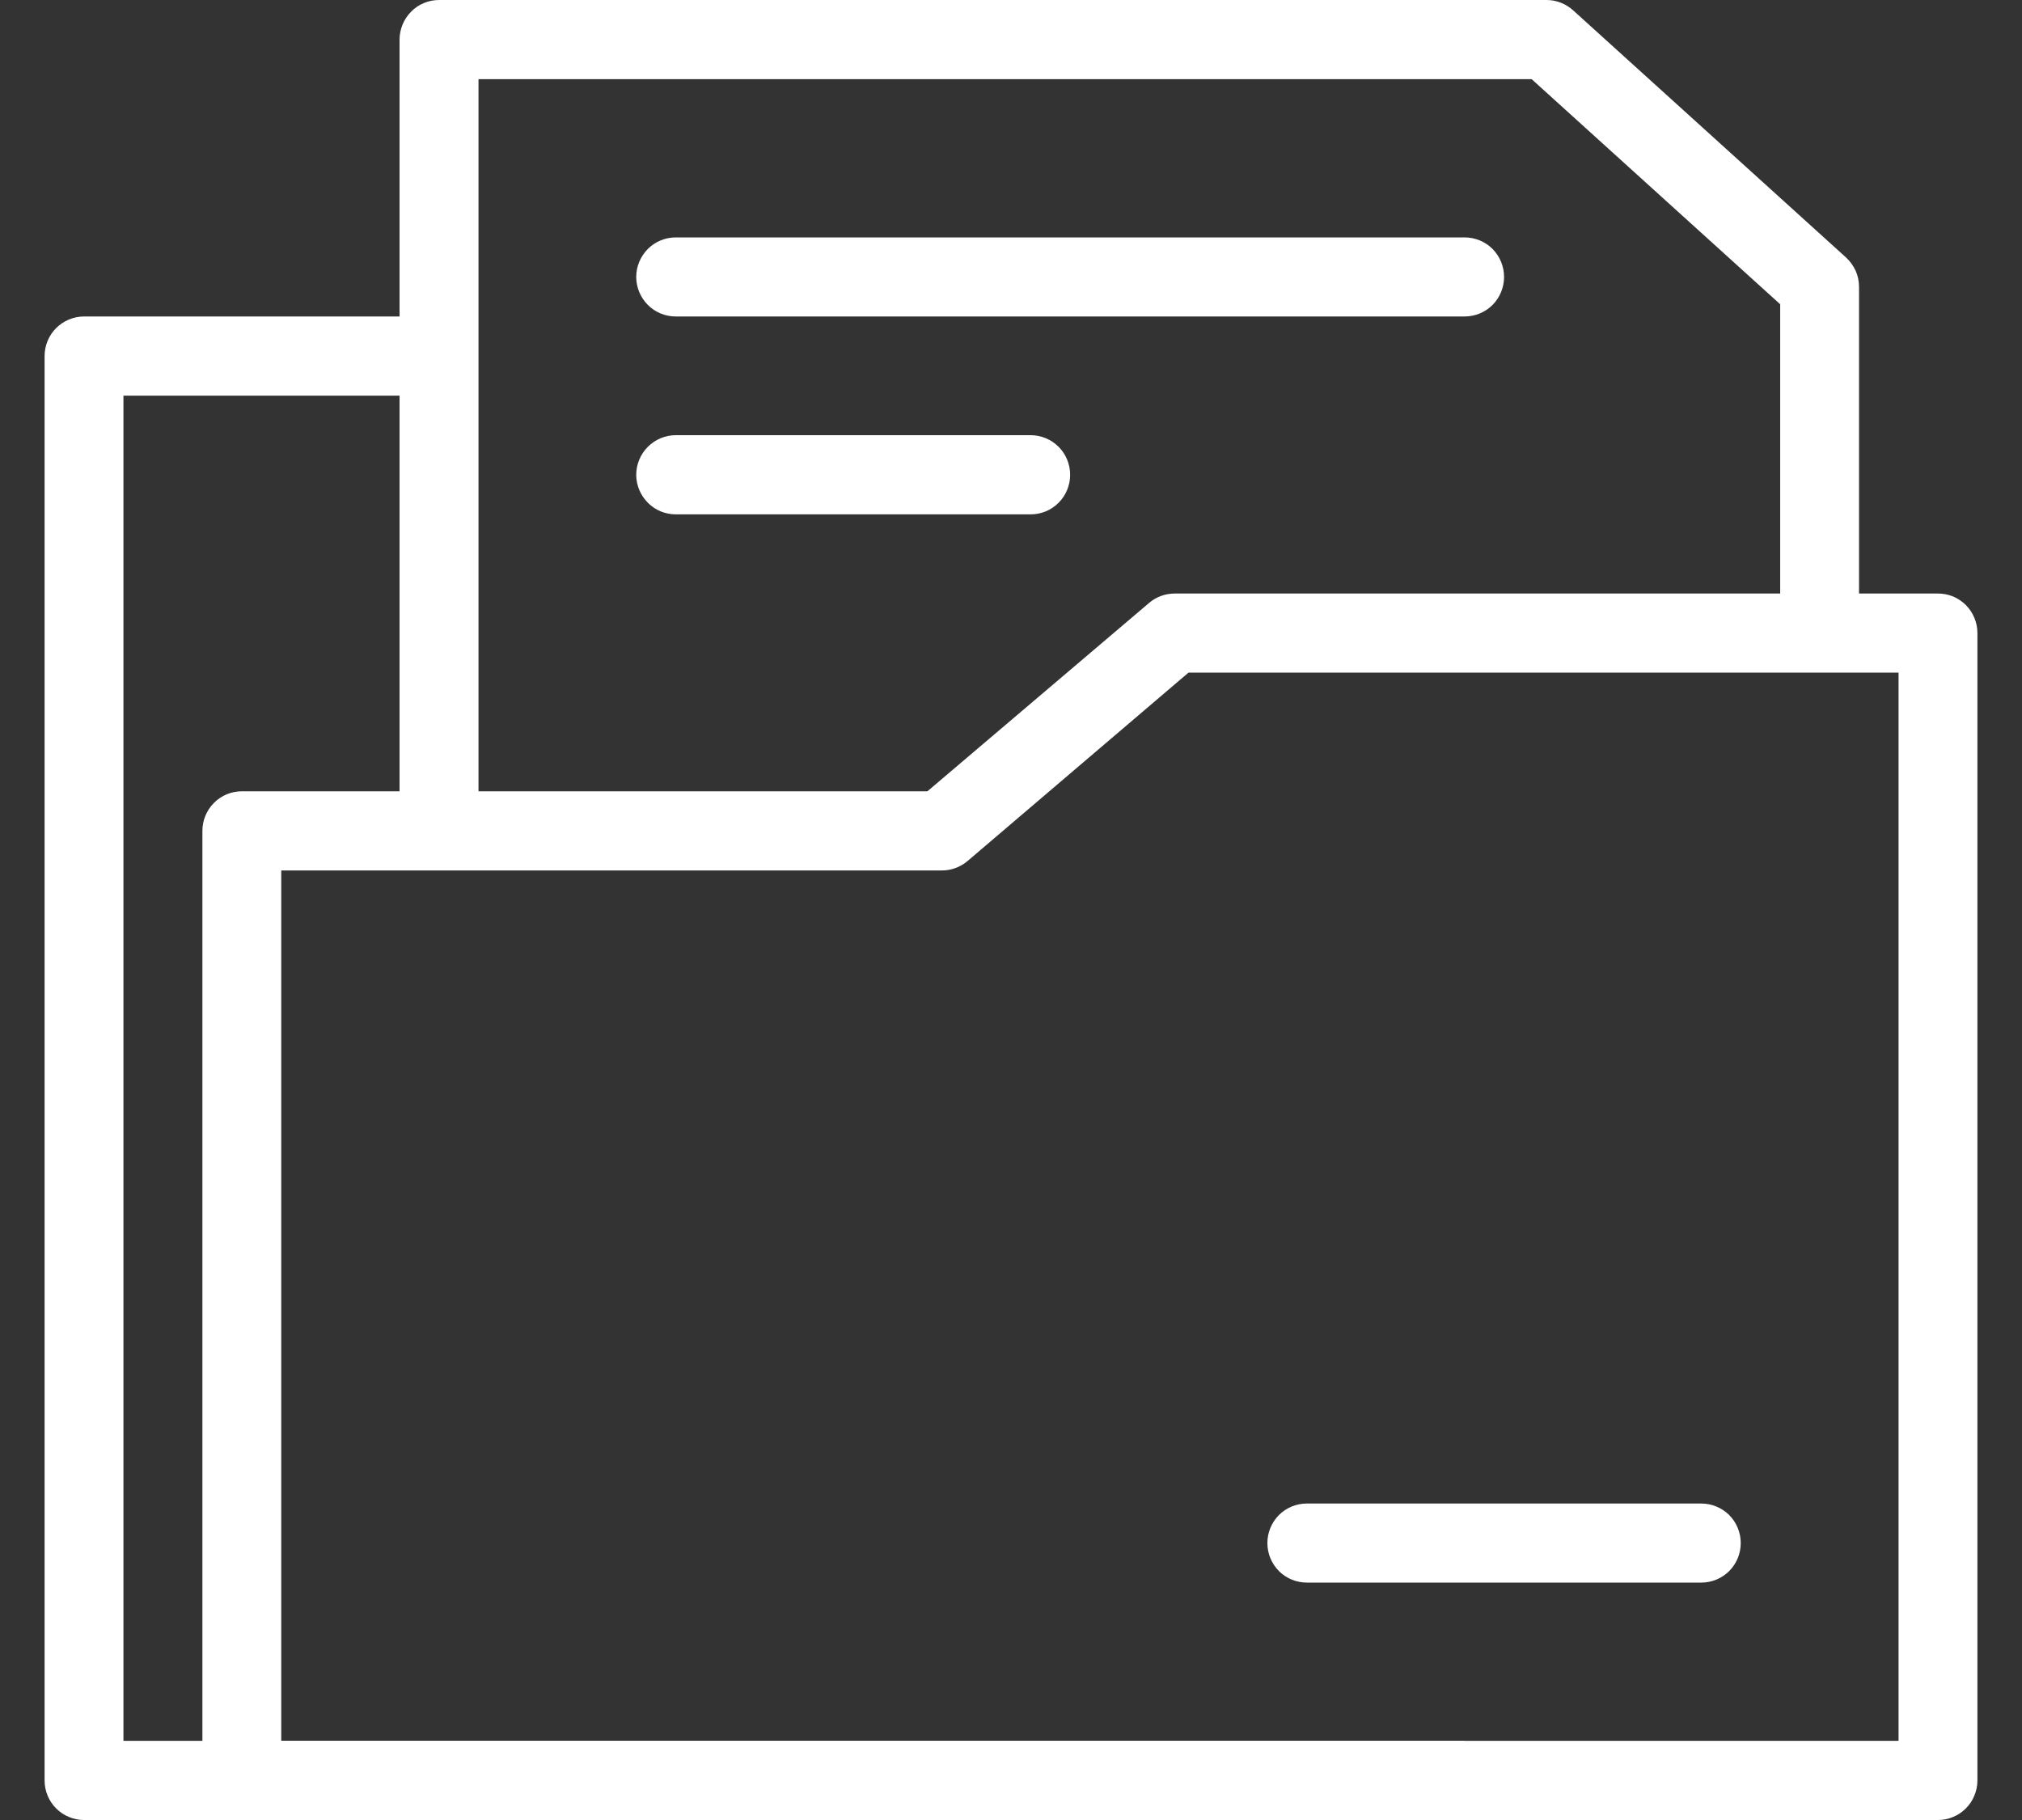
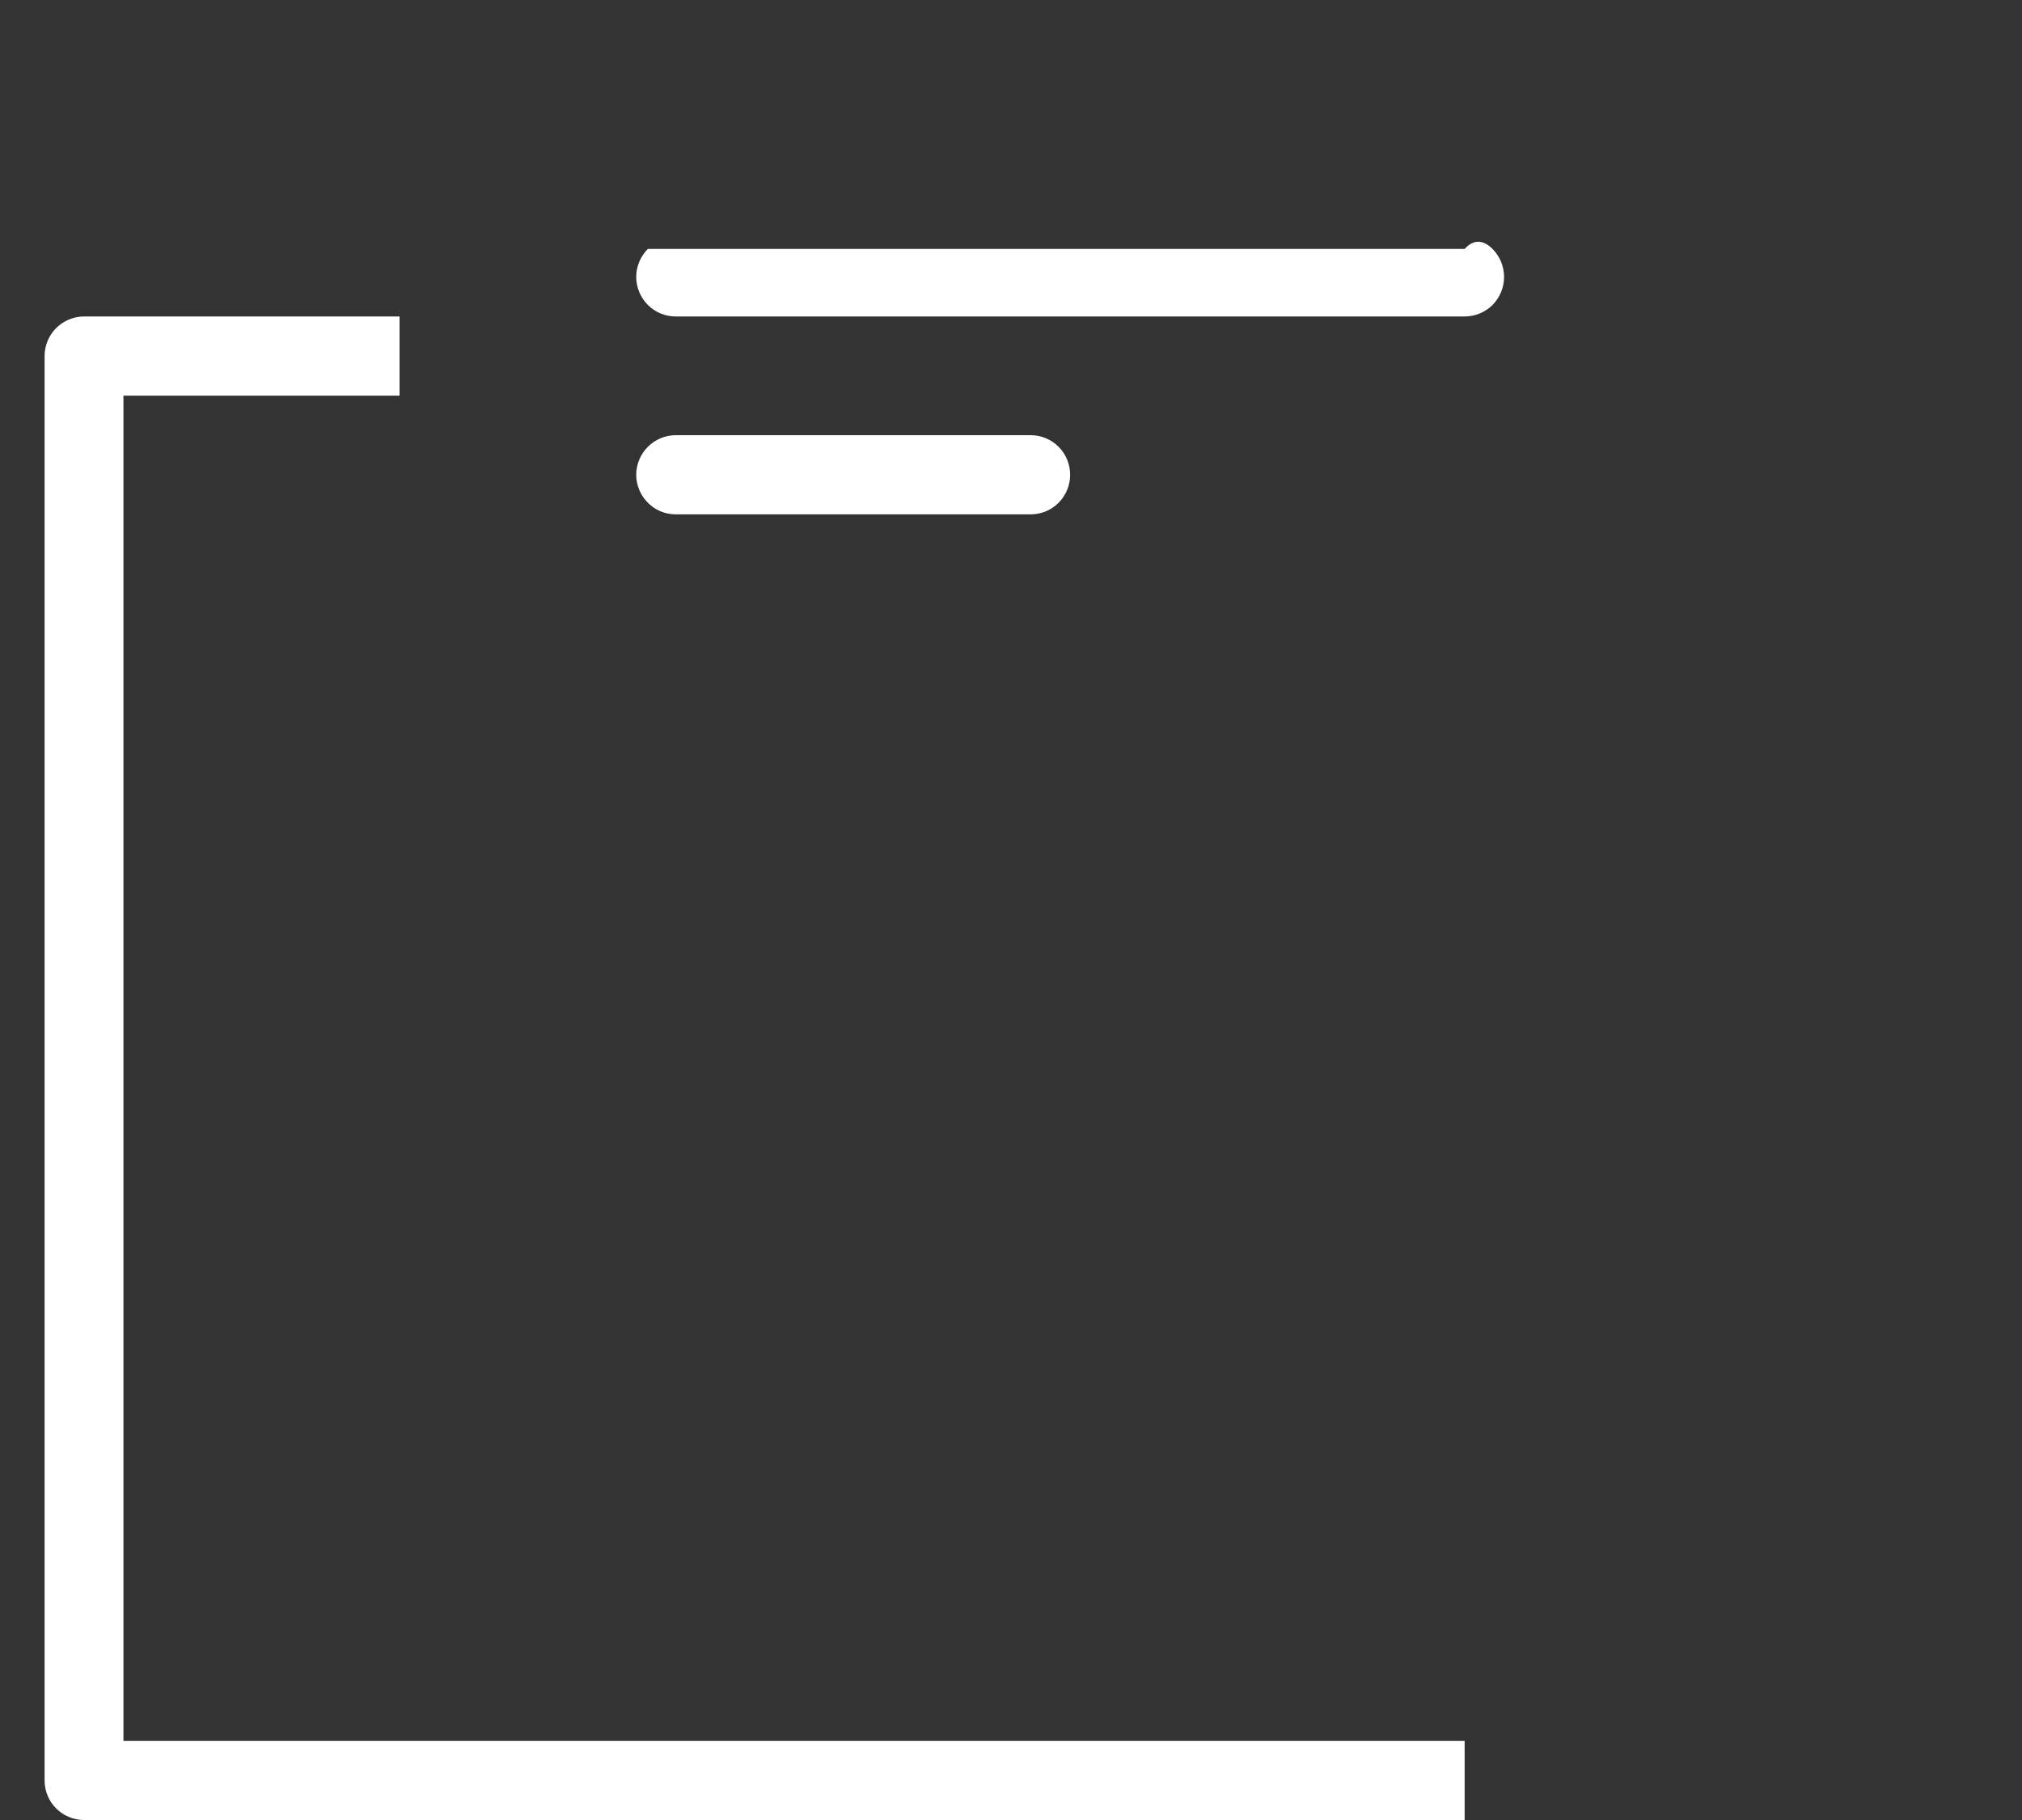
<svg xmlns="http://www.w3.org/2000/svg" width="20" height="18" viewBox="0 0 20 18" fill="none">
  <rect x="0" y="0" width="20" height="18" fill="#333333" stroke="none" />
-   <path d="M4.733 8.464H3.952V0.391C3.952 0.34 3.963 0.289 3.982 0.242C4.002 0.194 4.031 0.151 4.067 0.115C4.103 0.078 4.146 0.049 4.193 0.03C4.241 0.01 4.291 0 4.343 0H15.298C15.395 0 15.488 0.037 15.56 0.102L18.26 2.547C18.3 2.584 18.332 2.629 18.355 2.679C18.377 2.728 18.388 2.782 18.388 2.837V6.507H17.608V3.009L15.15 0.783H4.733V8.464Z" fill="white" />
-   <path d="M14.487 18H0.831C0.78 18 0.729 17.99 0.682 17.97C0.635 17.951 0.592 17.922 0.555 17.885C0.519 17.849 0.49 17.806 0.471 17.759C0.451 17.711 0.441 17.66 0.441 17.609V3.522C0.441 3.418 0.482 3.318 0.555 3.245C0.628 3.172 0.728 3.13 0.831 3.13H3.952V3.913H1.221V17.217H14.487V18ZM14.487 3.13H6.684C6.58 3.13 6.481 3.089 6.408 3.016C6.335 2.942 6.293 2.843 6.293 2.739C6.293 2.635 6.335 2.536 6.408 2.462C6.481 2.389 6.58 2.348 6.684 2.348H14.487C14.59 2.348 14.69 2.389 14.763 2.462C14.836 2.536 14.877 2.635 14.877 2.739C14.877 2.843 14.836 2.942 14.763 3.016C14.69 3.089 14.59 3.13 14.487 3.13ZM10.195 5.087H6.684C6.58 5.087 6.481 5.046 6.408 4.972C6.335 4.899 6.293 4.799 6.293 4.696C6.293 4.592 6.335 4.492 6.408 4.419C6.481 4.346 6.58 4.304 6.684 4.304H10.195C10.299 4.304 10.398 4.346 10.471 4.419C10.544 4.492 10.585 4.592 10.585 4.696C10.585 4.799 10.544 4.899 10.471 4.972C10.398 5.046 10.299 5.087 10.195 5.087Z" fill="white" />
-   <path d="M19.169 18H2.392C2.341 18 2.29 17.99 2.242 17.97C2.195 17.951 2.152 17.922 2.116 17.885C2.08 17.849 2.051 17.806 2.031 17.758C2.012 17.711 2.002 17.66 2.002 17.609V8.217C2.002 8.114 2.043 8.014 2.116 7.941C2.189 7.867 2.288 7.826 2.392 7.826H9.173L11.366 5.963C11.436 5.903 11.526 5.87 11.619 5.87H19.169C19.22 5.87 19.271 5.88 19.318 5.899C19.365 5.919 19.408 5.948 19.445 5.984C19.481 6.021 19.51 6.064 19.529 6.111C19.549 6.159 19.559 6.209 19.559 6.261V17.609C19.559 17.66 19.549 17.711 19.529 17.758C19.51 17.806 19.481 17.849 19.445 17.885C19.408 17.922 19.365 17.951 19.318 17.97C19.271 17.99 19.22 18 19.169 18ZM2.782 17.217H18.779V6.652H11.756L9.571 8.515C9.5 8.575 9.41 8.609 9.317 8.609H2.782V17.217Z" fill="white" />
-   <path d="M16.828 15.652H12.926C12.823 15.652 12.723 15.611 12.65 15.538C12.577 15.464 12.536 15.365 12.536 15.261C12.536 15.157 12.577 15.058 12.65 14.984C12.723 14.911 12.823 14.87 12.926 14.87H16.828C16.931 14.87 17.03 14.911 17.104 14.984C17.177 15.058 17.218 15.157 17.218 15.261C17.218 15.365 17.177 15.464 17.104 15.538C17.03 15.611 16.931 15.652 16.828 15.652Z" fill="white" />
+   <path d="M14.487 18H0.831C0.78 18 0.729 17.99 0.682 17.97C0.635 17.951 0.592 17.922 0.555 17.885C0.519 17.849 0.49 17.806 0.471 17.759C0.451 17.711 0.441 17.66 0.441 17.609V3.522C0.441 3.418 0.482 3.318 0.555 3.245C0.628 3.172 0.728 3.13 0.831 3.13H3.952V3.913H1.221V17.217H14.487V18ZM14.487 3.13H6.684C6.58 3.13 6.481 3.089 6.408 3.016C6.335 2.942 6.293 2.843 6.293 2.739C6.293 2.635 6.335 2.536 6.408 2.462H14.487C14.59 2.348 14.69 2.389 14.763 2.462C14.836 2.536 14.877 2.635 14.877 2.739C14.877 2.843 14.836 2.942 14.763 3.016C14.69 3.089 14.59 3.13 14.487 3.13ZM10.195 5.087H6.684C6.58 5.087 6.481 5.046 6.408 4.972C6.335 4.899 6.293 4.799 6.293 4.696C6.293 4.592 6.335 4.492 6.408 4.419C6.481 4.346 6.58 4.304 6.684 4.304H10.195C10.299 4.304 10.398 4.346 10.471 4.419C10.544 4.492 10.585 4.592 10.585 4.696C10.585 4.799 10.544 4.899 10.471 4.972C10.398 5.046 10.299 5.087 10.195 5.087Z" fill="white" />
</svg>